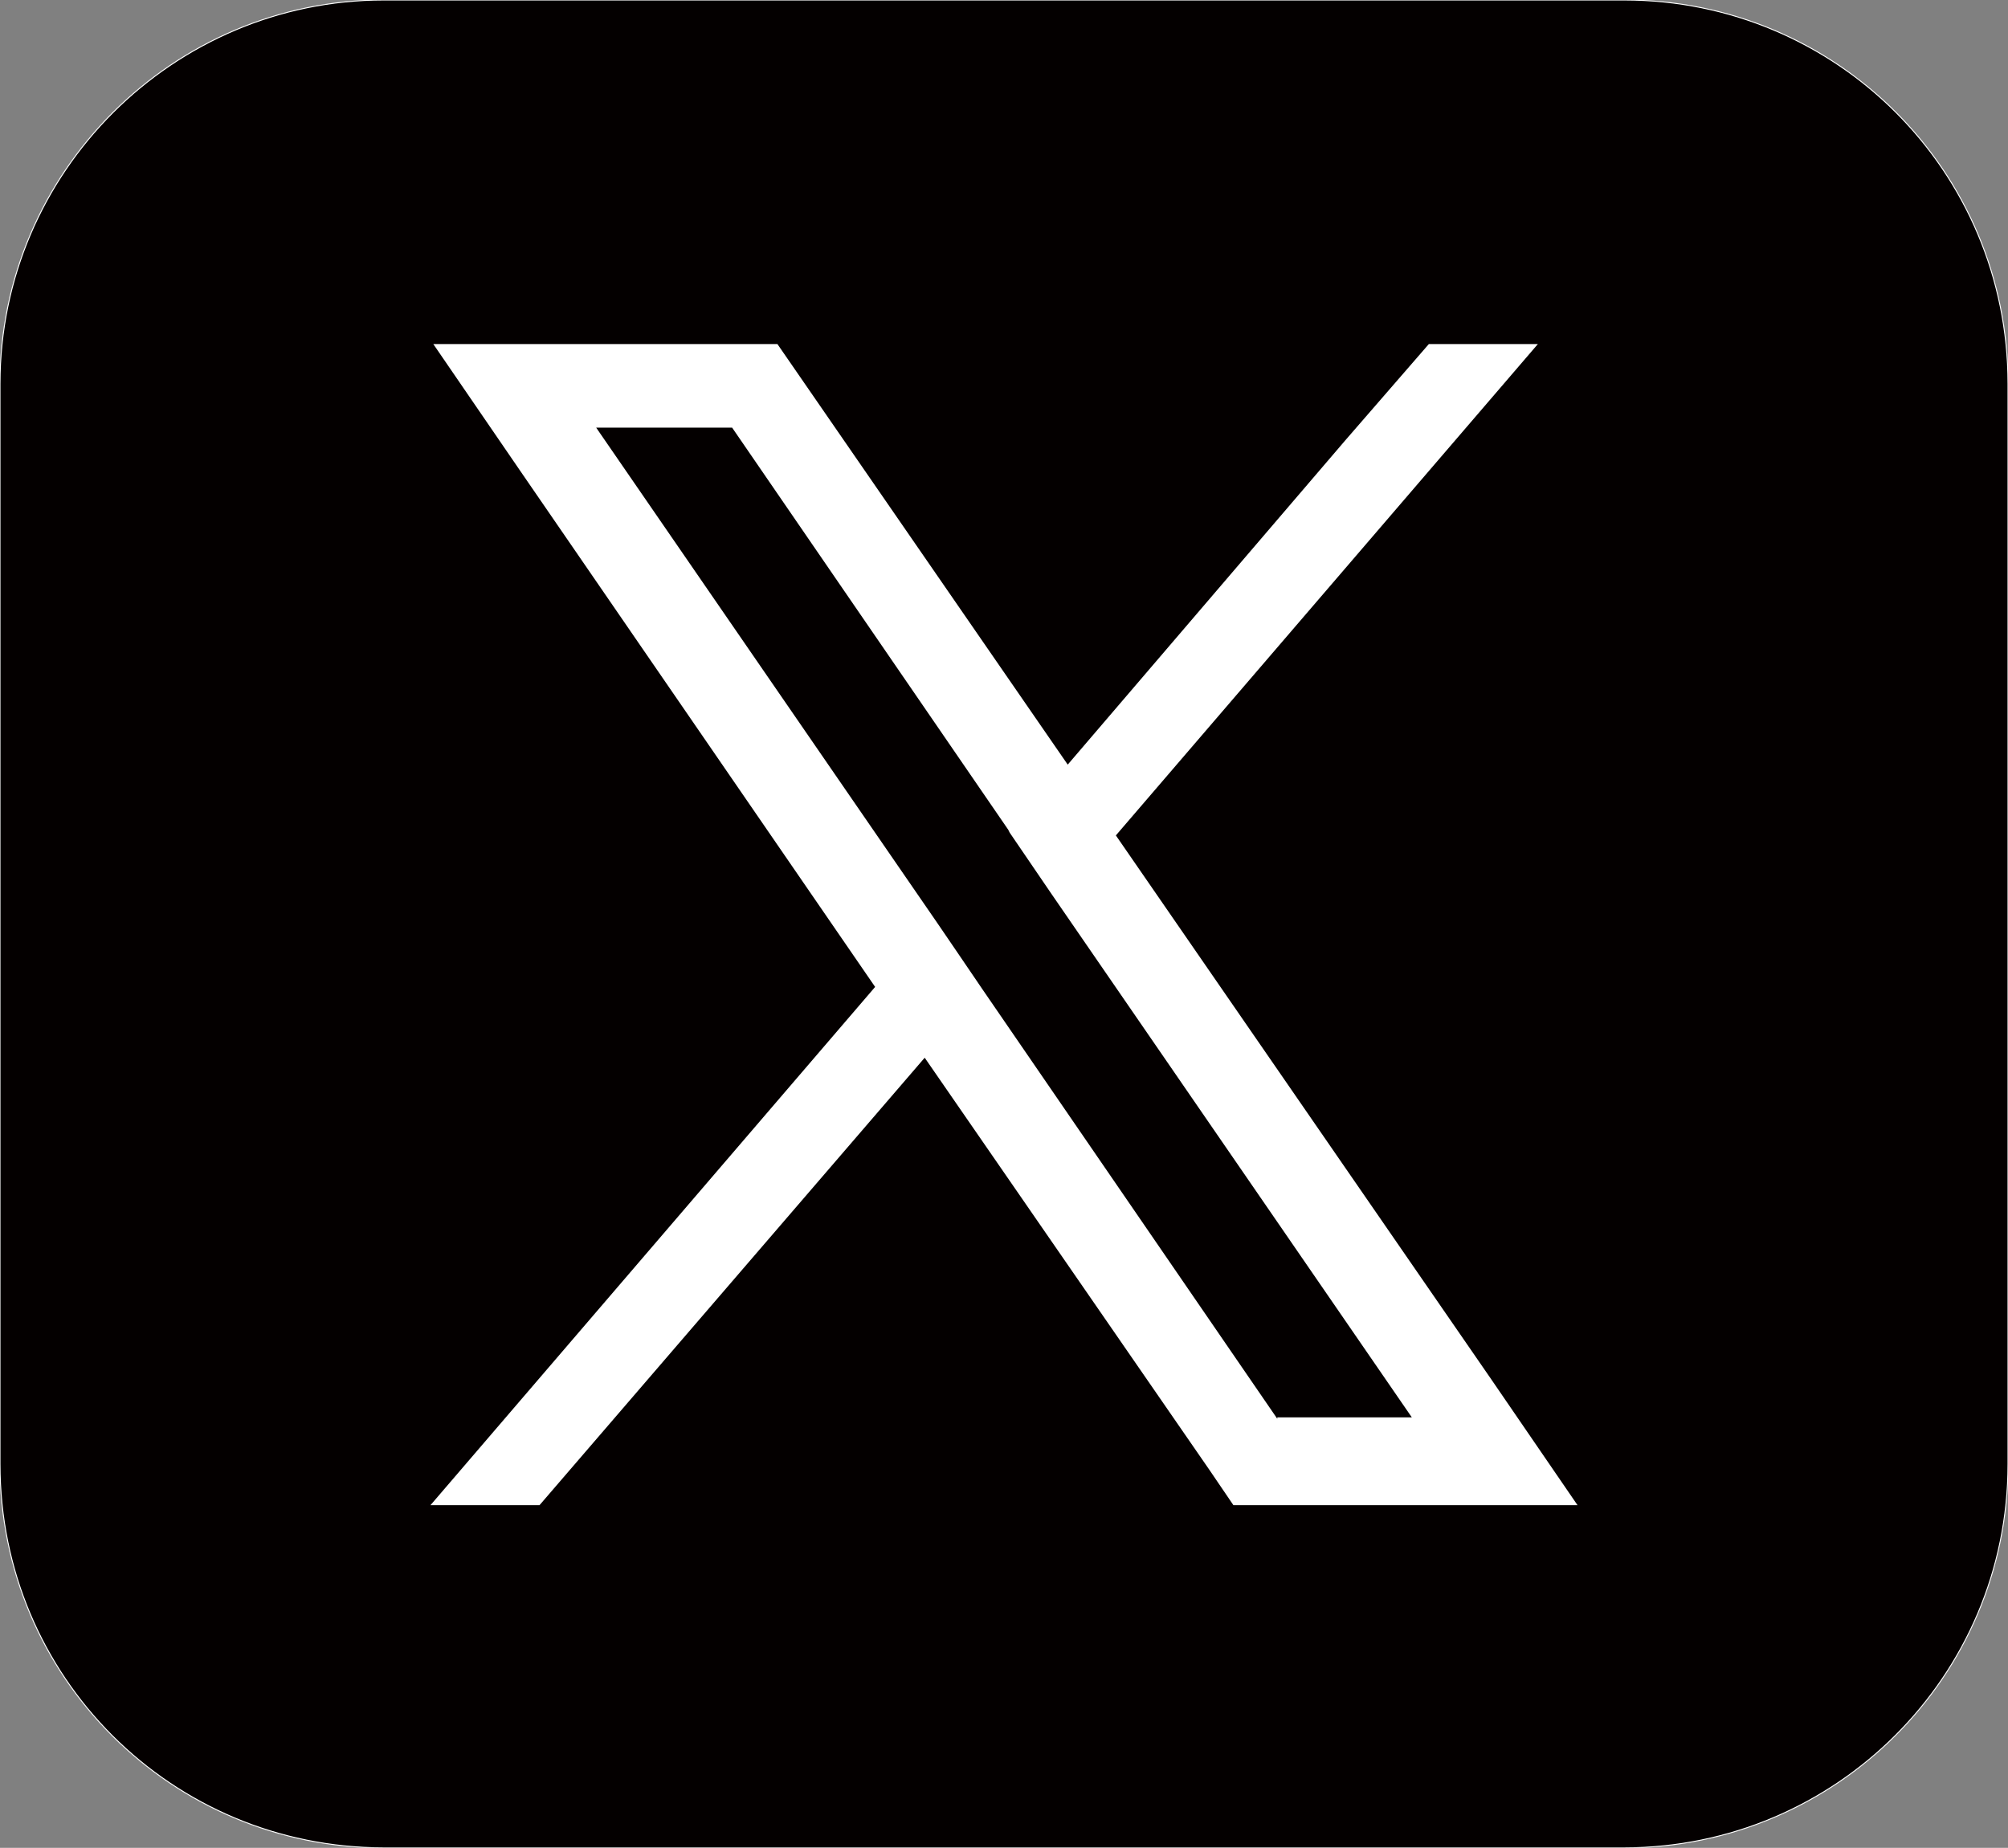
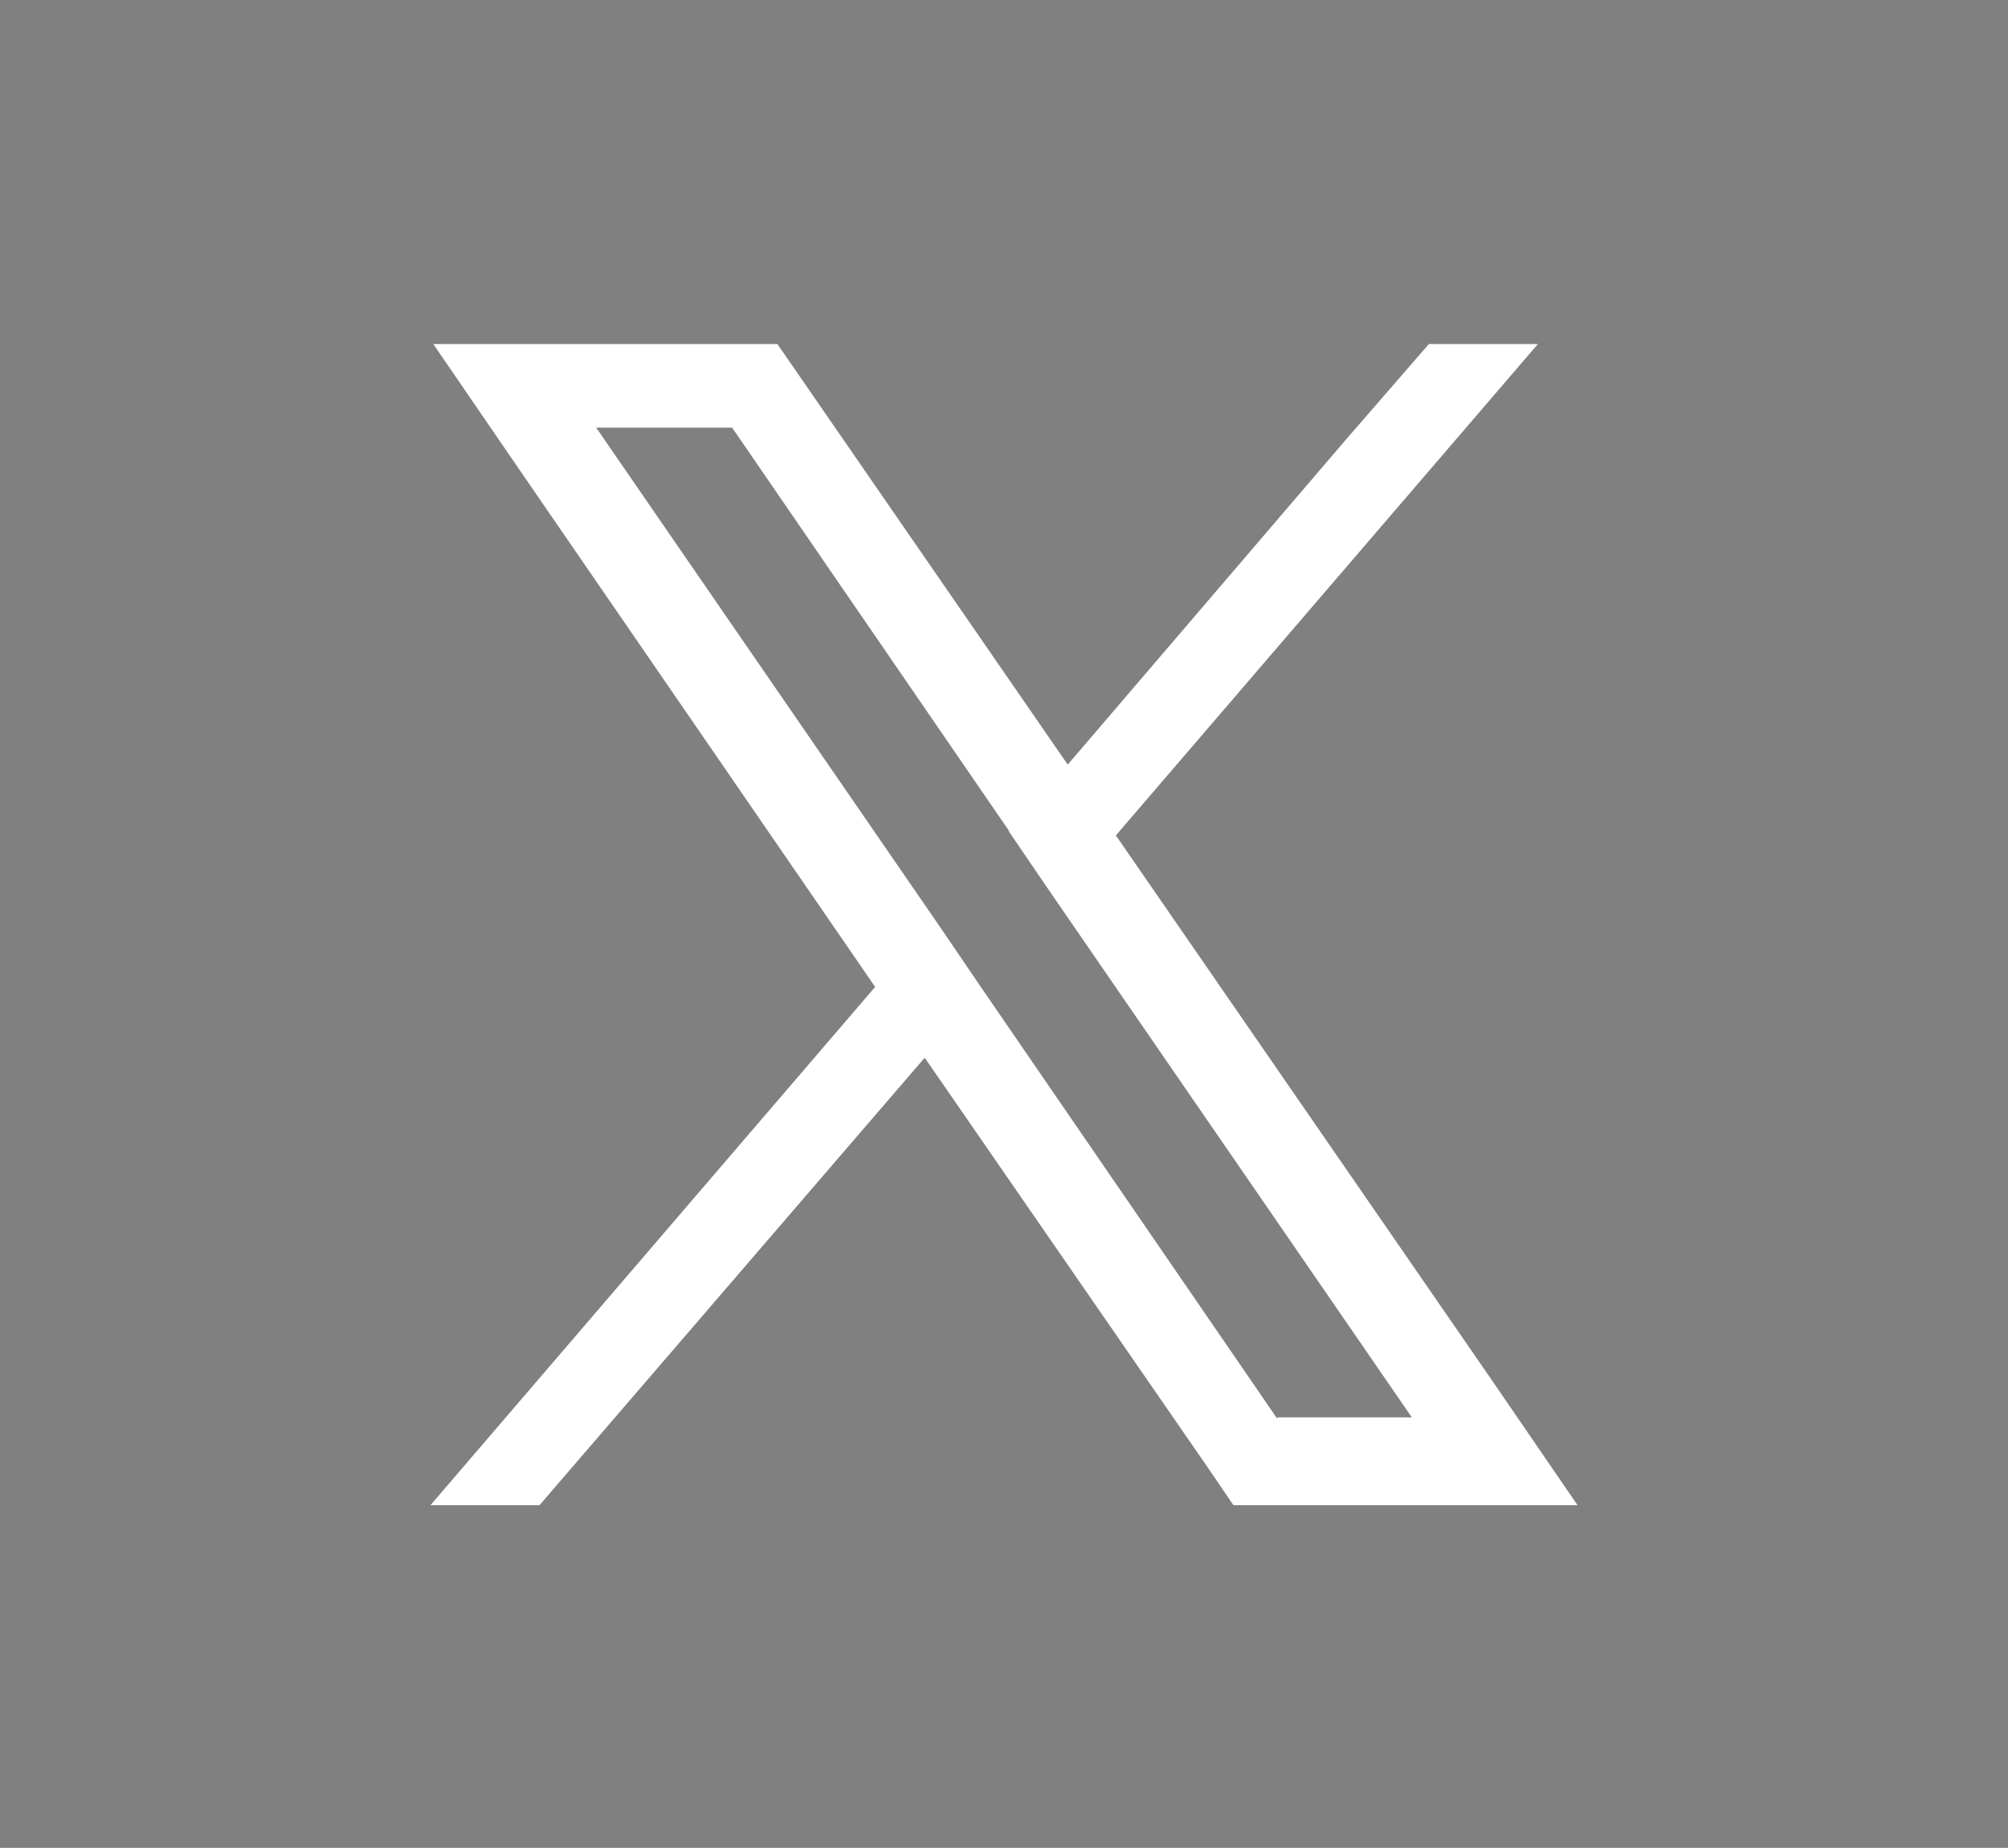
<svg xmlns="http://www.w3.org/2000/svg" version="1.1" id="レイヤー_1" x="0px" y="0px" viewBox="0 0 141.8 130.5" style="enable-background:new 0 0 141.8 130.5;" xml:space="preserve">
  <rect x="0" y="0" width="141.8" height="130.5" fill="#808080" stroke="none" />
  <style type="text/css">
	.st0{fill:#040000;stroke:#FFFFFF;stroke-width:6.684767e-02;stroke-miterlimit:10;}
	.st1{fill:#FFFFFF;}
</style>
-   <path class="st0" d="M114.7,130.5H27.1c-15,0-27.1-12.1-27.1-27.1V27.1C0,12.2,12.2,0,27.1,0h87.6c15,0,27.1,12.1,27.1,27.1v76.3  C141.8,118.4,129.6,130.5,114.7,130.5z" />
  <path class="st1" d="M105.3,97.4L78.8,59l29.8-34.7h-7.7L95,31.1L75.4,54L54.9,24.3H30.6l6.1,8.9l25.1,36.5l-31.4,36.6h7.7  l27.2-31.6l20.1,29.1l1.7,2.5h24.3L105.3,97.4z M90.2,100.2L69.4,69.9l0,0l-1.7-2.5l-1.5-2.2l-24.1-35h9.6l19.5,28.4l0,0l0.1,0.2  l0,0l3,4.4l25.4,36.9H90.2z" />
</svg>